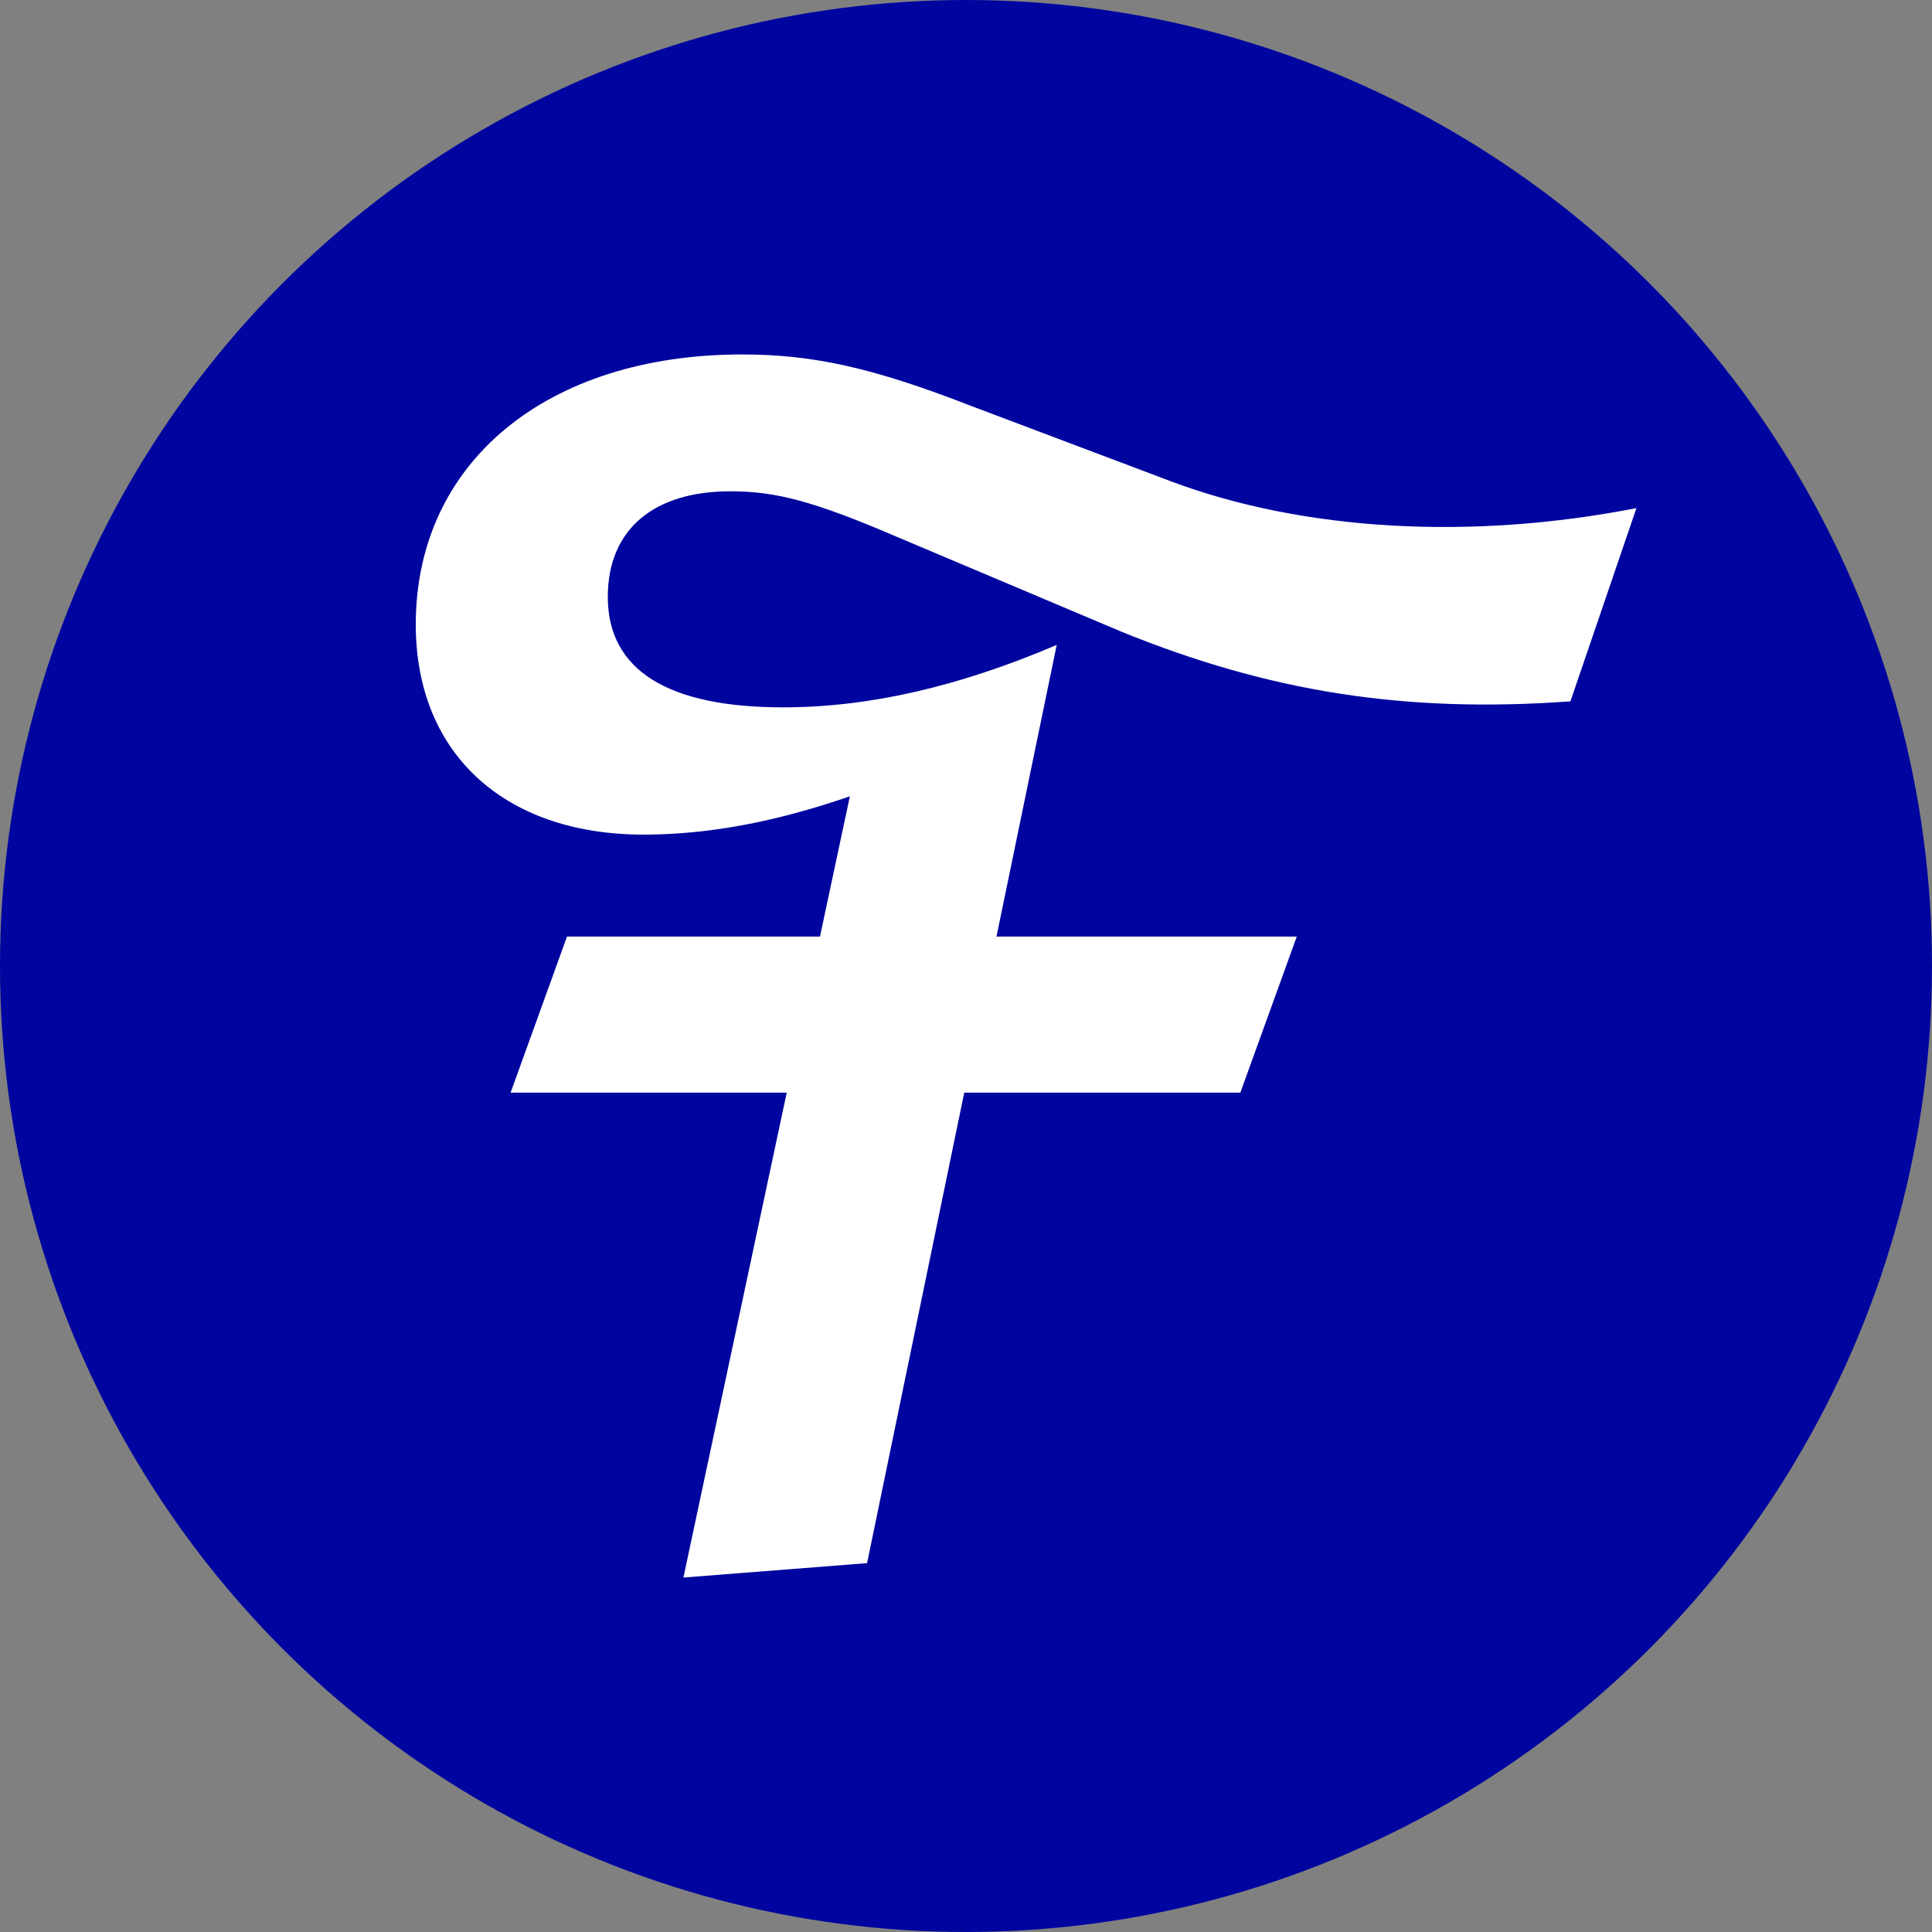
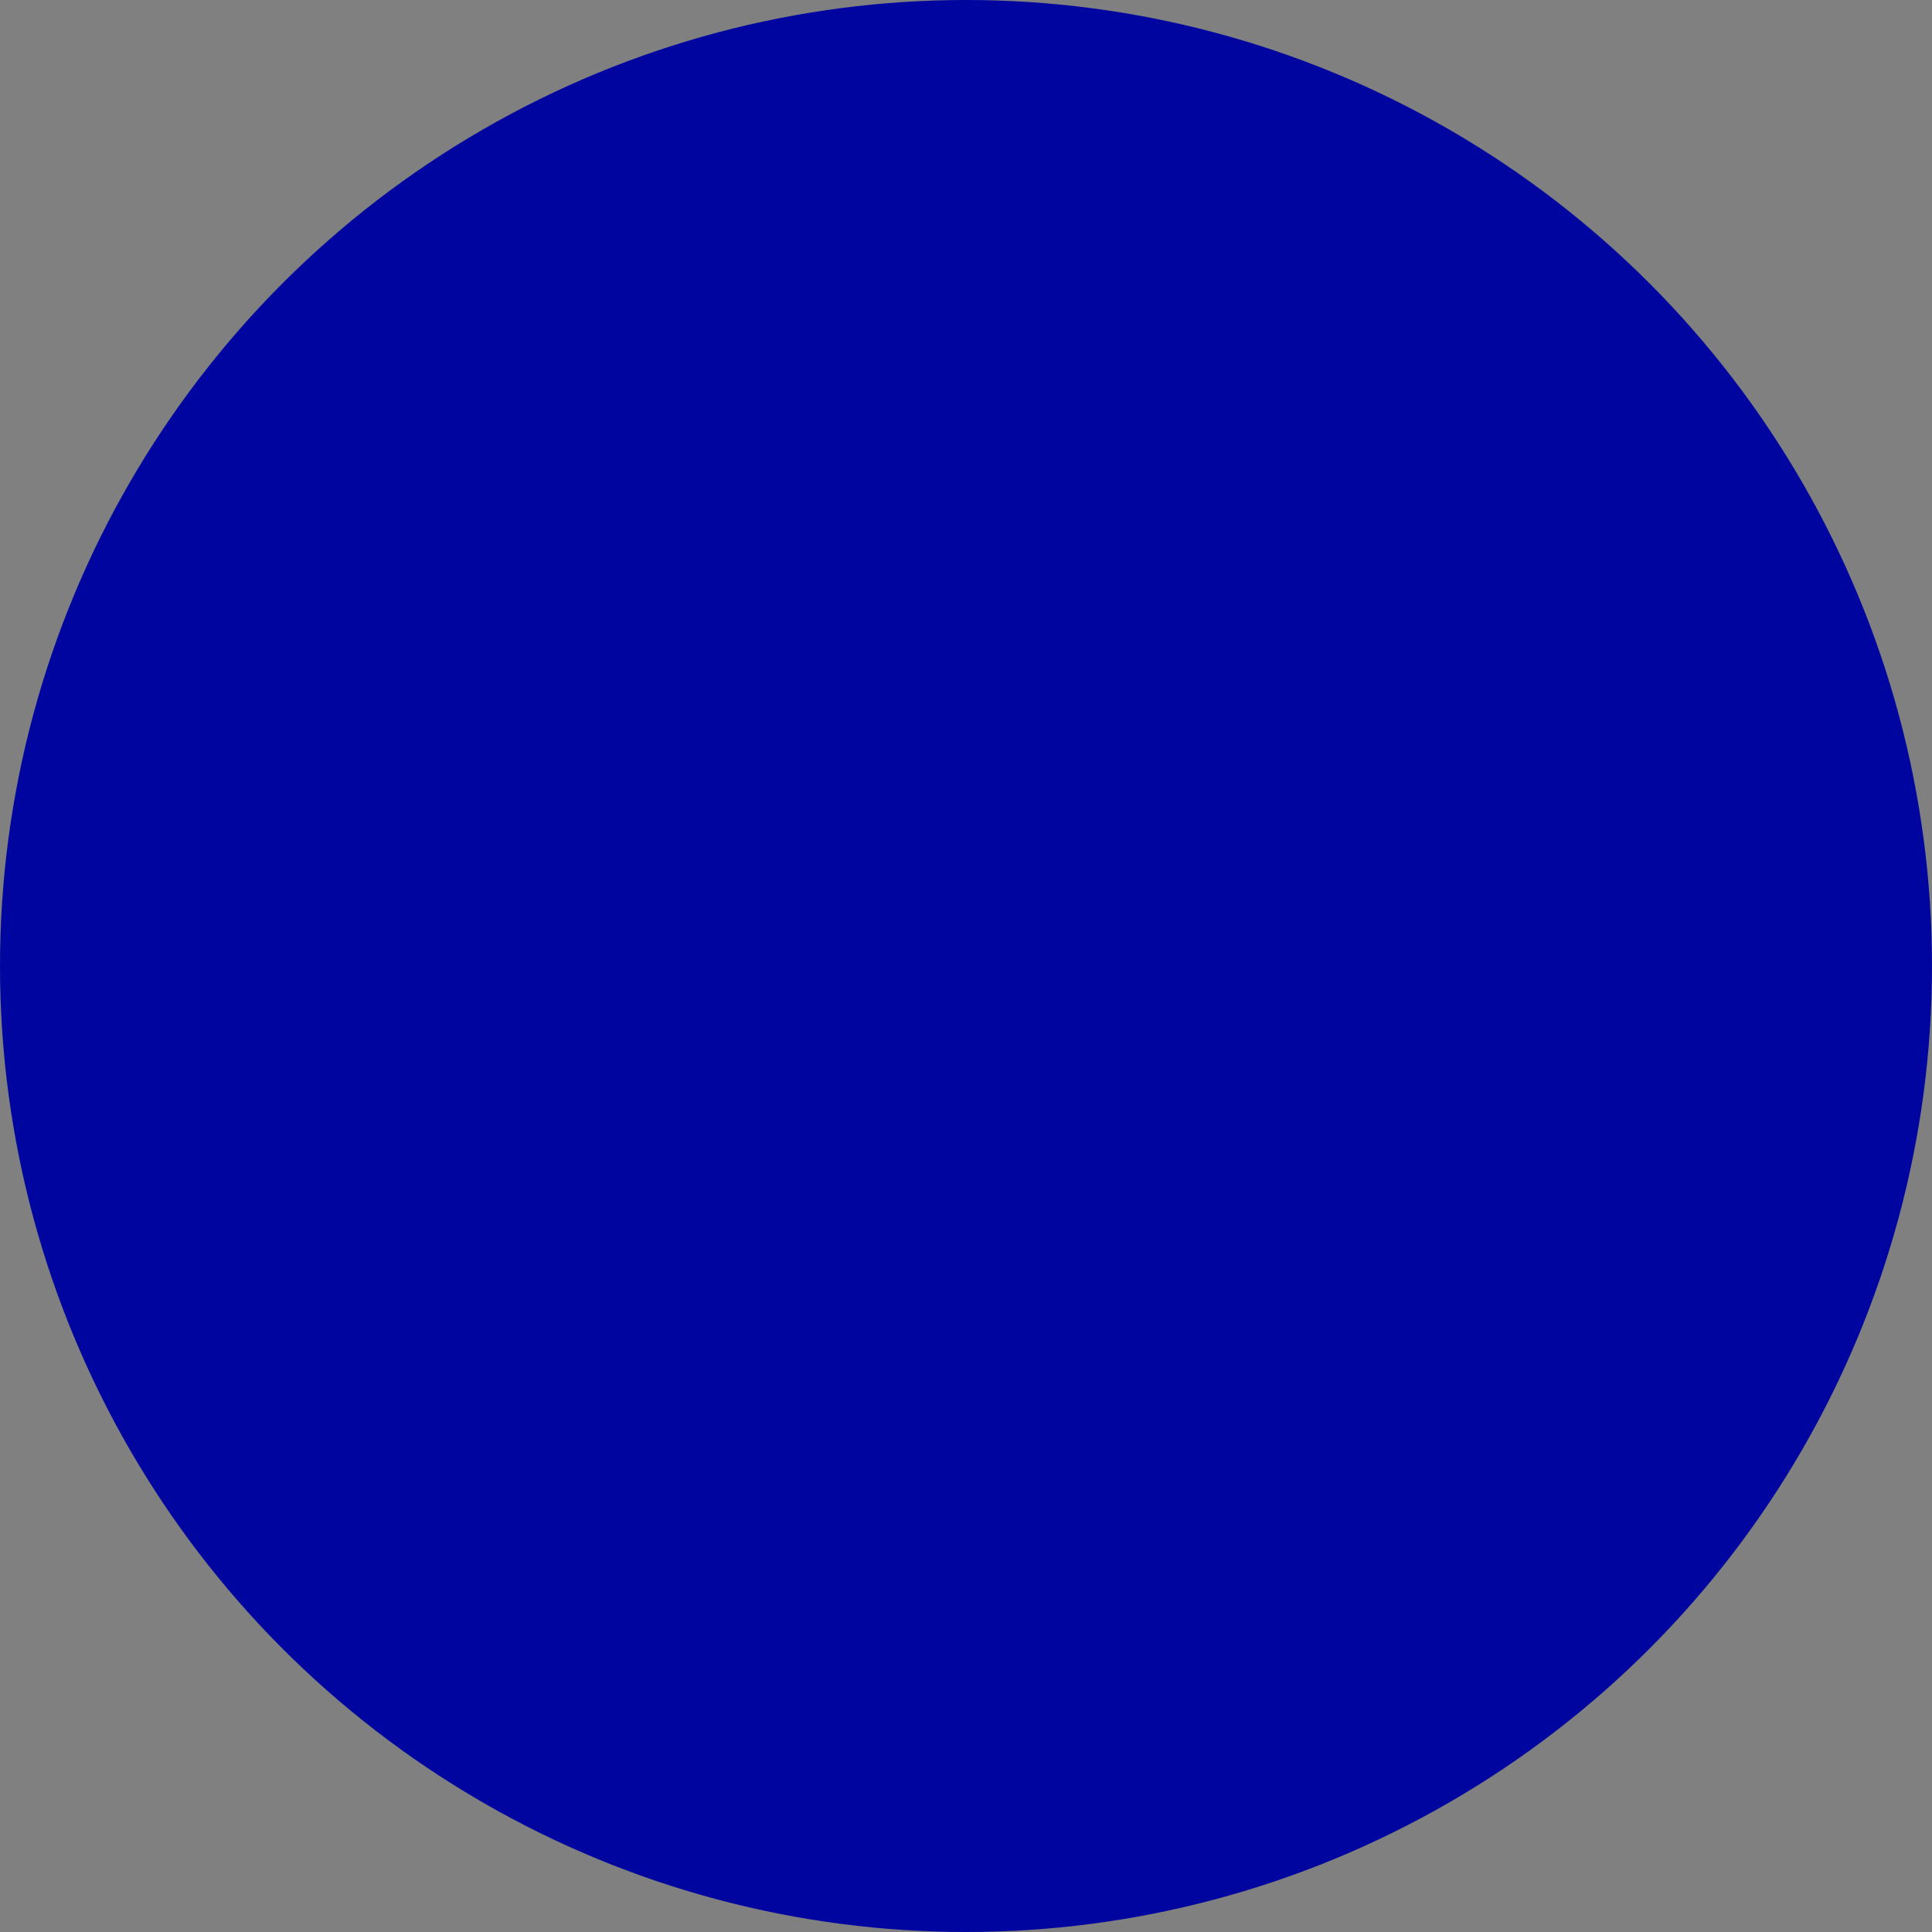
<svg xmlns="http://www.w3.org/2000/svg" width="64" height="64" viewBox="0 0 64 64" fill="none">
  <rect x="0" y="0" width="64" height="64" fill="#808080" stroke="none" />
  <circle cx="32" cy="32" r="32" fill="#00059F" />
-   <path d="M28.603 24.267L22.639 52.258L28.723 51.781L35.005 21.364C31.744 22.756 28.762 23.432 25.939 23.432C22.122 23.432 20.134 22.199 20.134 19.774C20.134 17.547 21.645 16.275 24.19 16.275C25.701 16.275 26.933 16.593 29.716 17.786L37.152 20.927C42.042 22.915 46.535 23.631 52.022 23.233L54.209 16.832C48.722 17.905 43.195 17.587 38.822 15.957L32.182 13.452C28.921 12.18 26.933 11.742 24.587 11.742C18.107 11.742 13.773 15.321 13.773 20.688C13.773 25.022 16.794 27.726 21.526 27.646C24.508 27.607 27.649 26.772 31.426 25.062L28.603 24.267ZM18.782 31.026L16.914 36.195H41.088L42.957 31.026H18.782Z" fill="white" />
</svg>